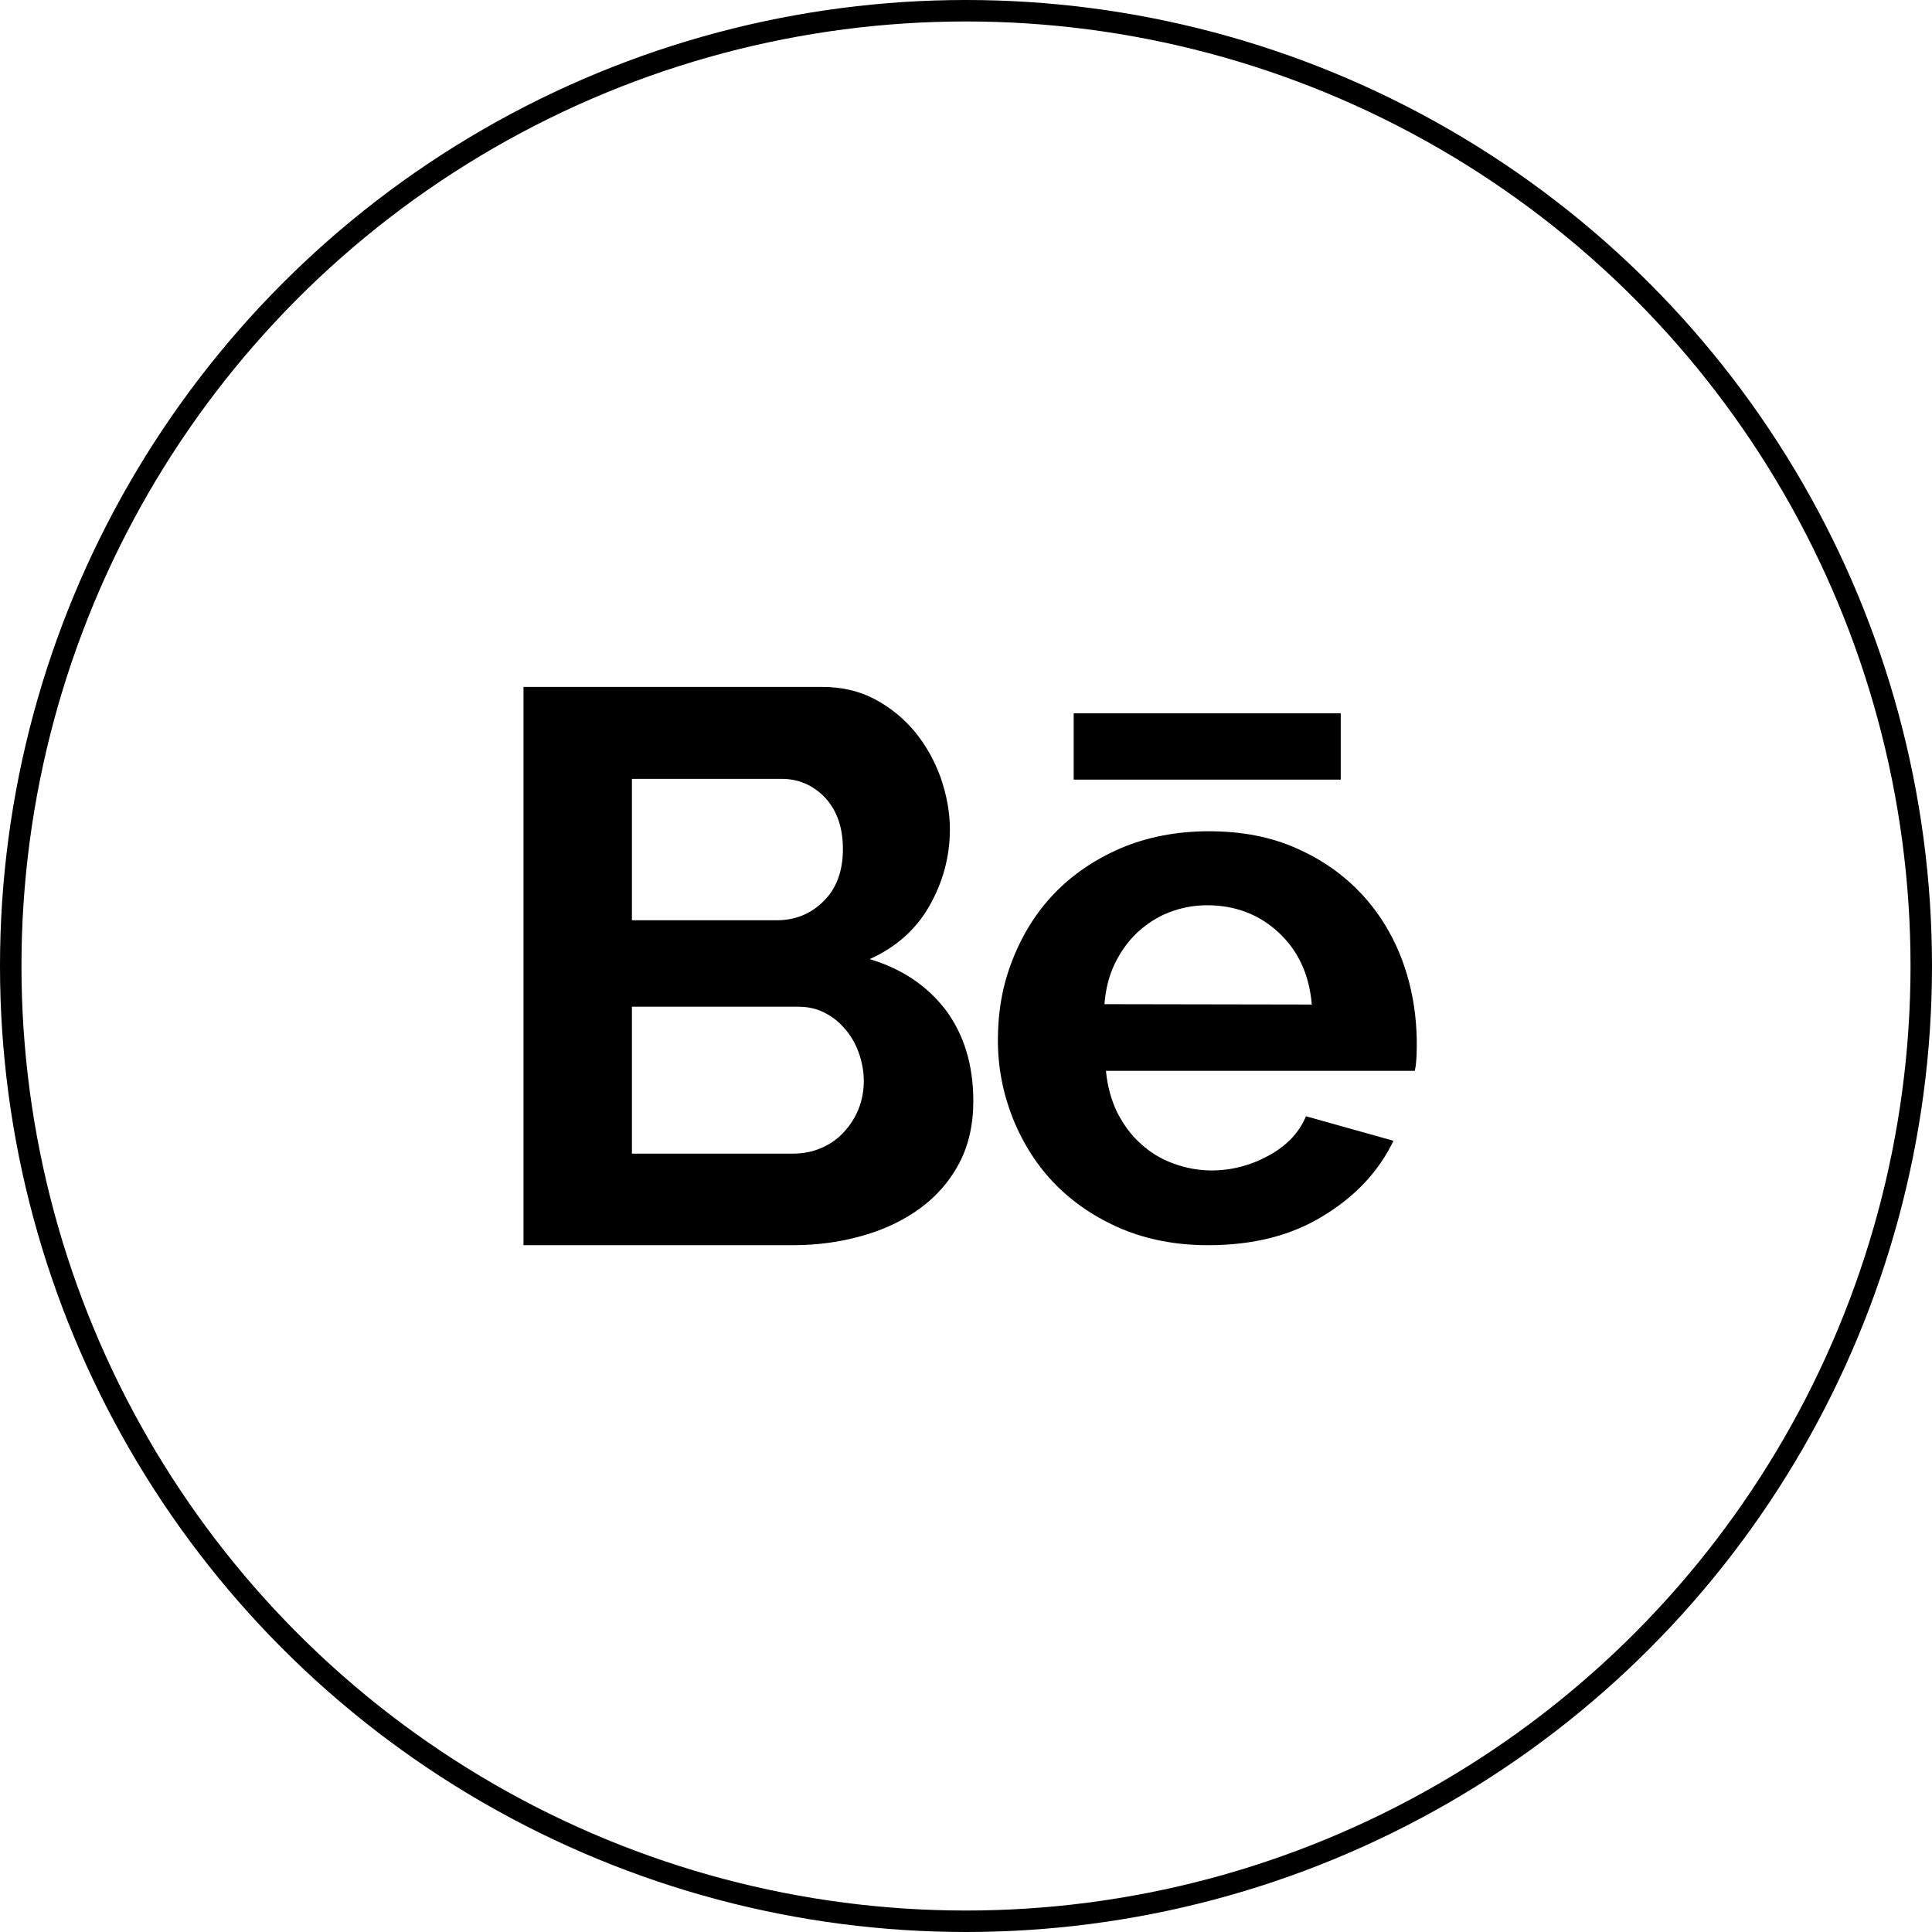
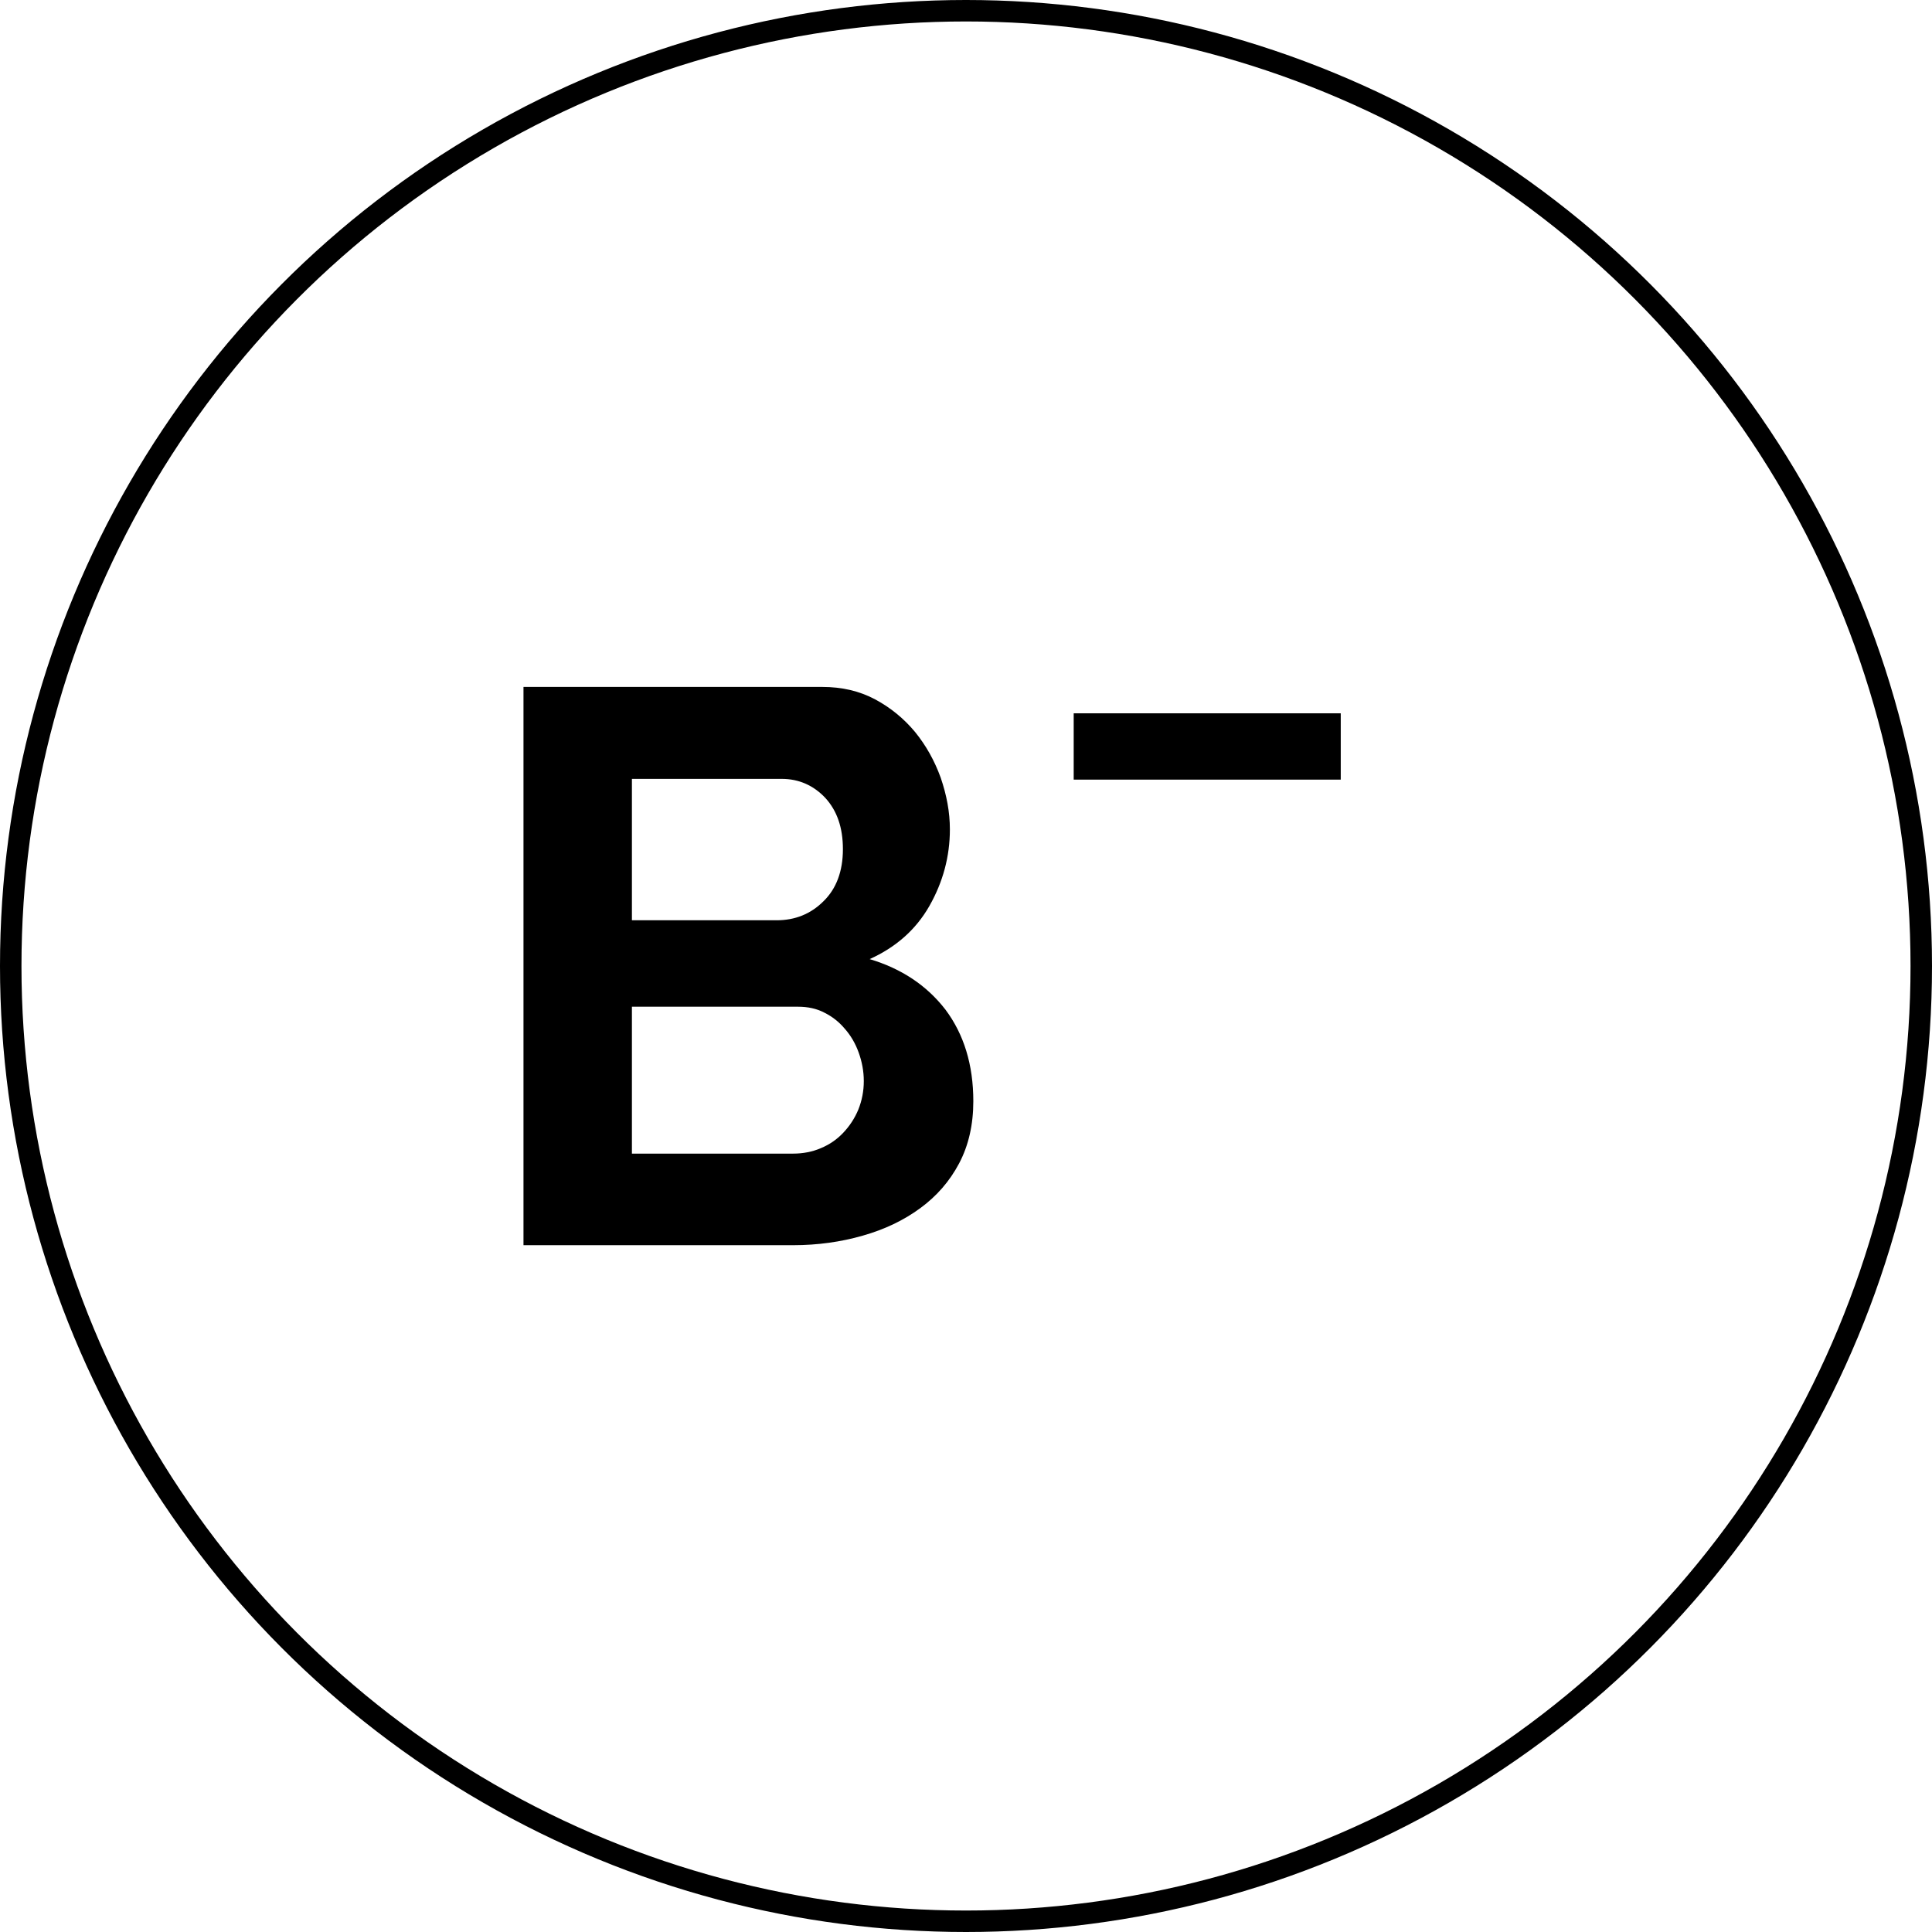
<svg xmlns="http://www.w3.org/2000/svg" width="90" height="90" viewBox="0 0 90 90" fill="none">
  <circle cx="45" cy="45" r="44.5" stroke="black" />
  <path d="M45.341 51.3C45.341 52.392 45.119 53.365 44.676 54.201C44.232 55.037 43.635 55.719 42.867 56.283C42.099 56.846 41.212 57.272 40.188 57.562C39.181 57.852 38.089 58.006 36.946 58.006H24.386V32H38.311C39.215 32 40.034 32.188 40.768 32.58C41.502 32.973 42.116 33.485 42.628 34.099C43.14 34.73 43.532 35.43 43.823 36.232C44.096 37.034 44.249 37.819 44.249 38.638C44.249 39.901 43.925 41.095 43.294 42.205C42.662 43.314 41.724 44.133 40.512 44.679C41.997 45.123 43.174 45.907 44.044 47.034C44.898 48.177 45.341 49.593 45.341 51.3ZM29.437 36.317V42.87H36.178C37.031 42.87 37.765 42.58 38.362 41.983C38.959 41.403 39.266 40.583 39.266 39.559C39.266 38.553 38.993 37.768 38.447 37.17C37.901 36.59 37.219 36.283 36.417 36.283H29.437V36.317ZM40.239 50.361C40.239 49.901 40.154 49.457 40 49.03C39.847 48.604 39.625 48.228 39.352 47.921C39.079 47.597 38.772 47.358 38.396 47.17C38.038 46.983 37.628 46.897 37.184 46.897H29.437V53.74H36.946C37.406 53.74 37.85 53.655 38.242 53.484C38.652 53.313 38.993 53.075 39.283 52.767C39.574 52.46 39.812 52.102 39.983 51.692C40.154 51.266 40.239 50.822 40.239 50.361Z" fill="black" />
-   <path d="M56.28 58.006C54.795 58.006 53.447 57.75 52.235 57.238C49.846 56.214 48.157 54.508 47.184 52.102C46.724 50.941 46.485 49.73 46.485 48.45C46.485 47.119 46.706 45.873 47.167 44.713C48.123 42.273 49.812 40.549 52.218 39.508C53.43 38.996 54.812 38.723 56.314 38.723C57.832 38.723 59.181 38.979 60.375 39.508C64.3 41.215 66.16 45.02 65.989 49.166C65.972 49.457 65.955 49.696 65.904 49.883H51.519C51.587 50.617 51.775 51.266 52.048 51.829C52.338 52.392 52.696 52.887 53.14 53.279C53.583 53.689 54.095 53.996 54.658 54.2C55.222 54.405 55.819 54.525 56.433 54.525C57.372 54.525 58.276 54.286 59.112 53.825C59.948 53.364 60.529 52.75 60.836 51.999L64.914 53.142C64.232 54.559 63.139 55.736 61.638 56.641C60.153 57.562 58.361 58.006 56.28 58.006ZM61.109 46.795C60.989 45.395 60.477 44.286 59.556 43.433C58.651 42.597 57.542 42.17 56.228 42.17C55.597 42.17 55 42.29 54.437 42.511C53.873 42.733 53.396 43.057 52.969 43.45C52.542 43.859 52.201 44.337 51.928 44.9C51.655 45.464 51.502 46.095 51.45 46.778L61.109 46.795Z" fill="black" />
  <path d="M50.017 33.229H62.457V36.318H50.017V33.229Z" fill="black" />
</svg>